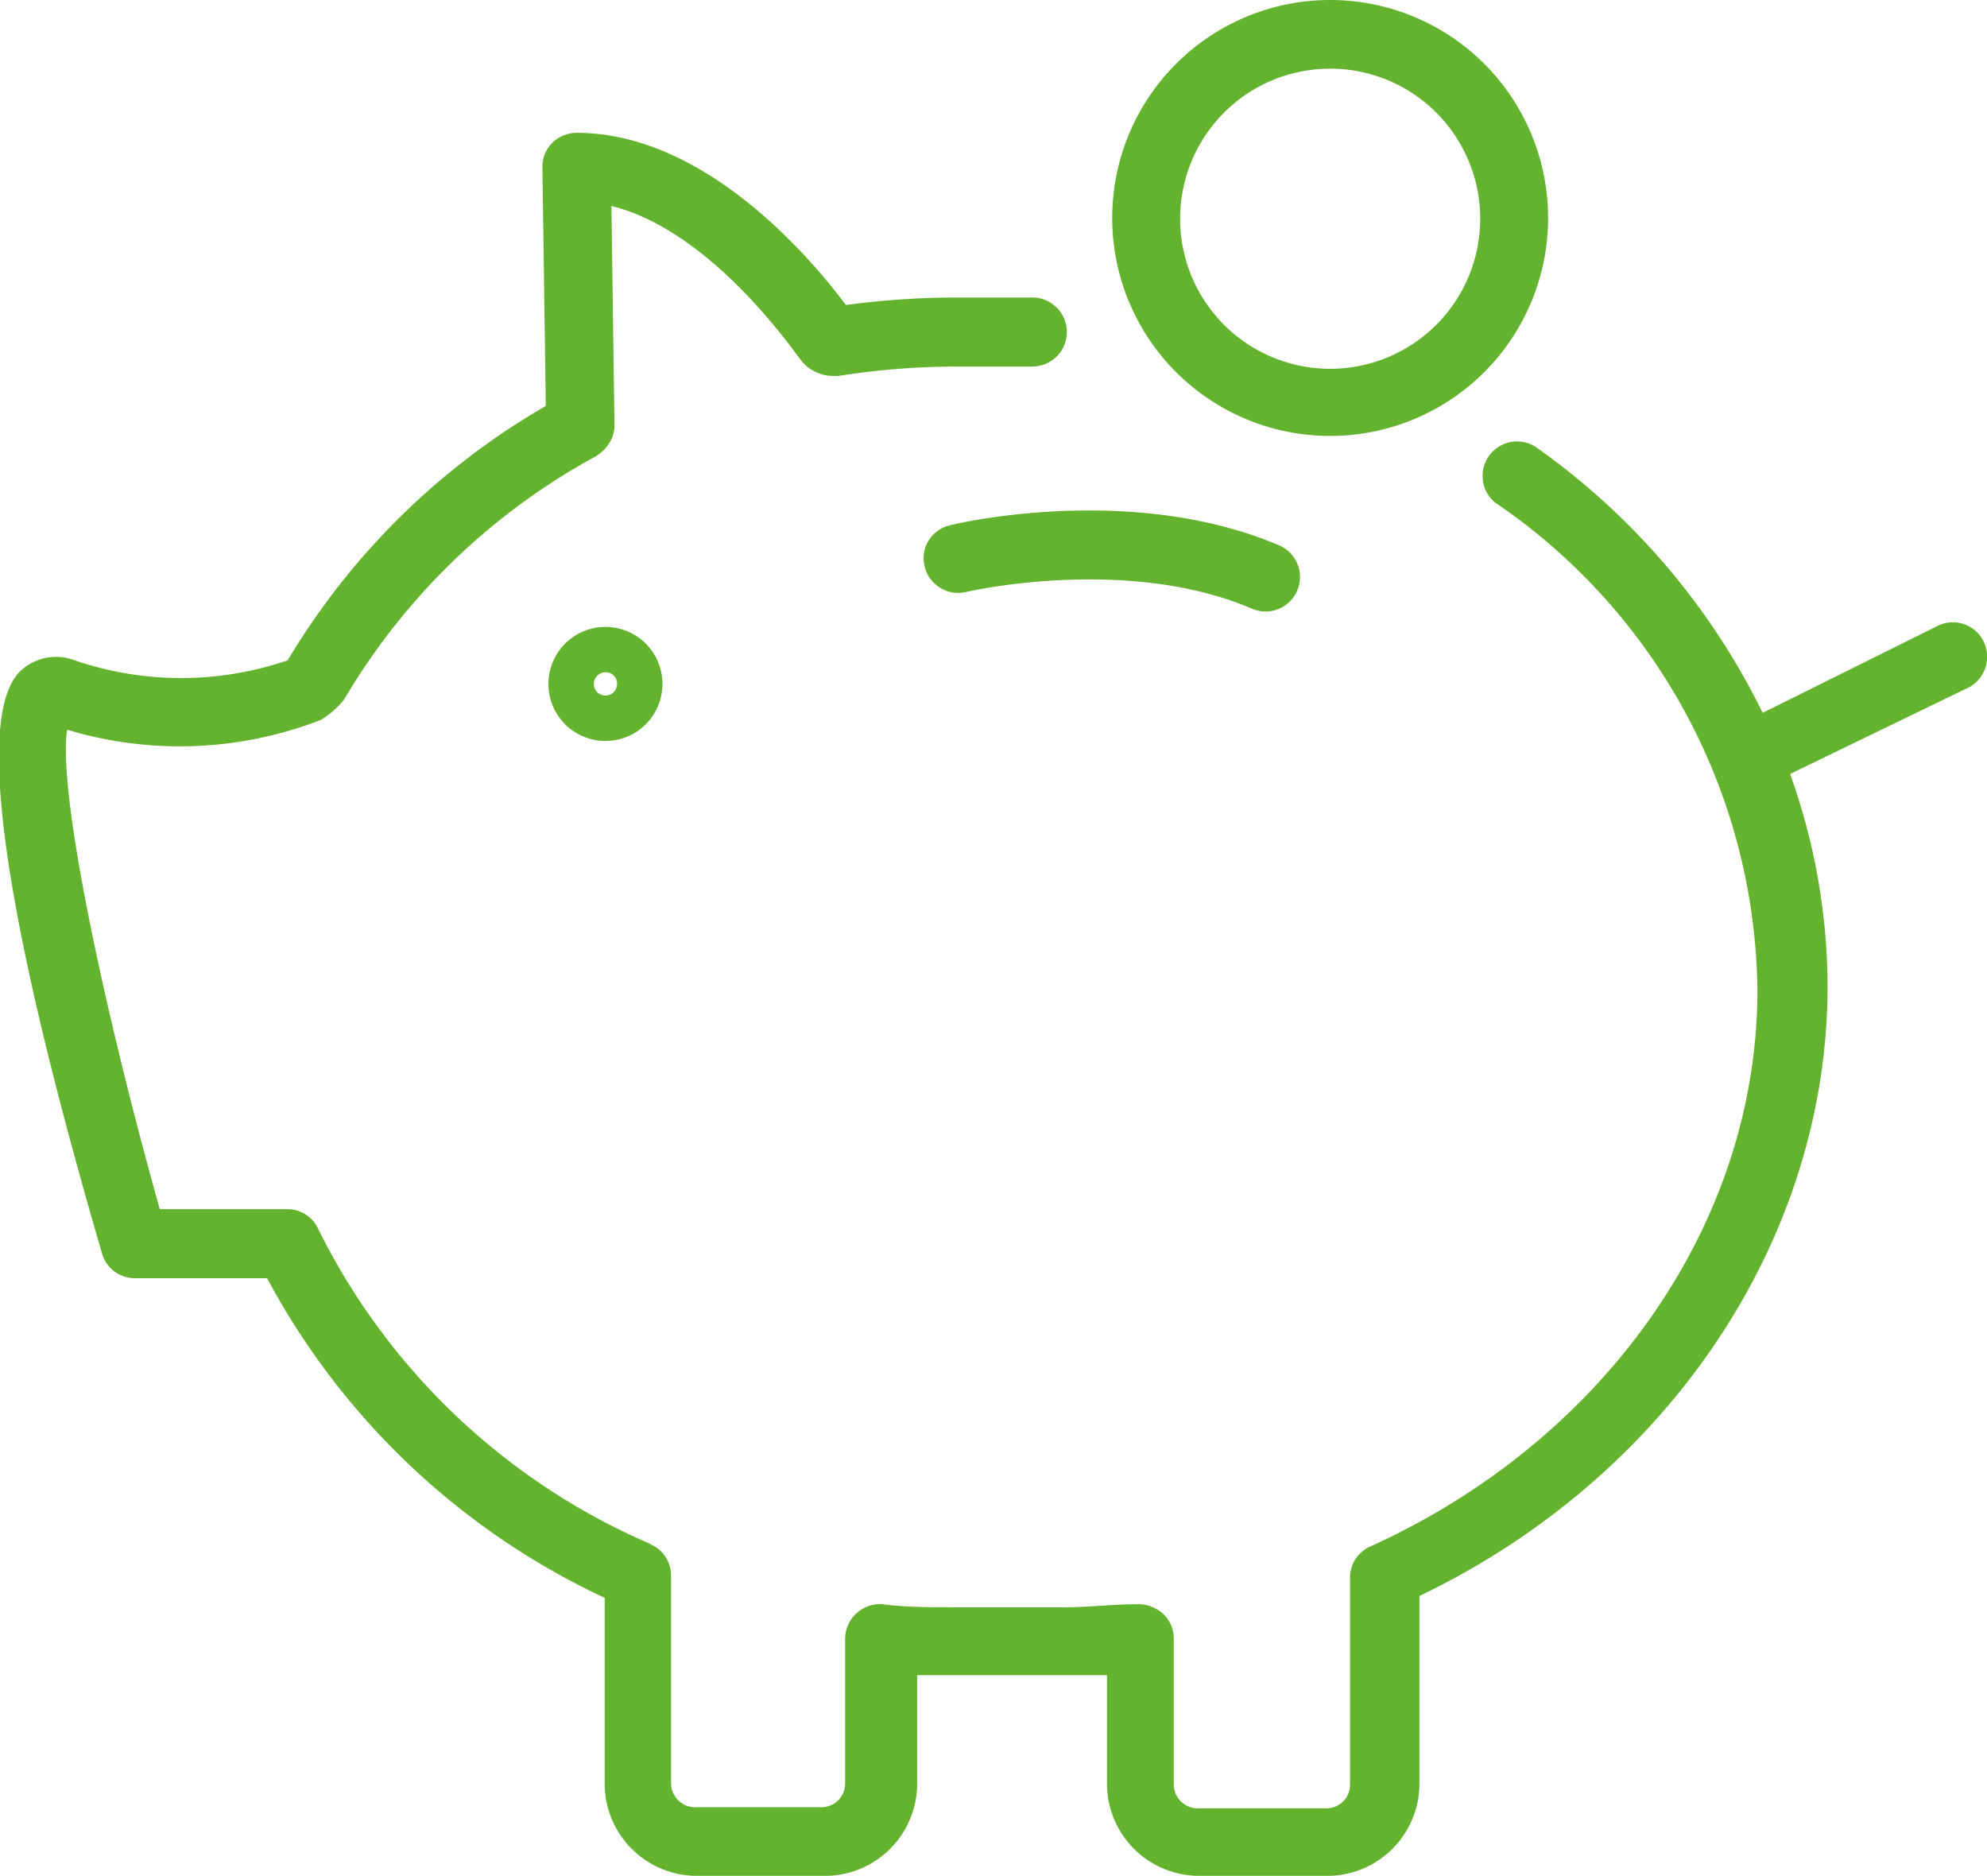
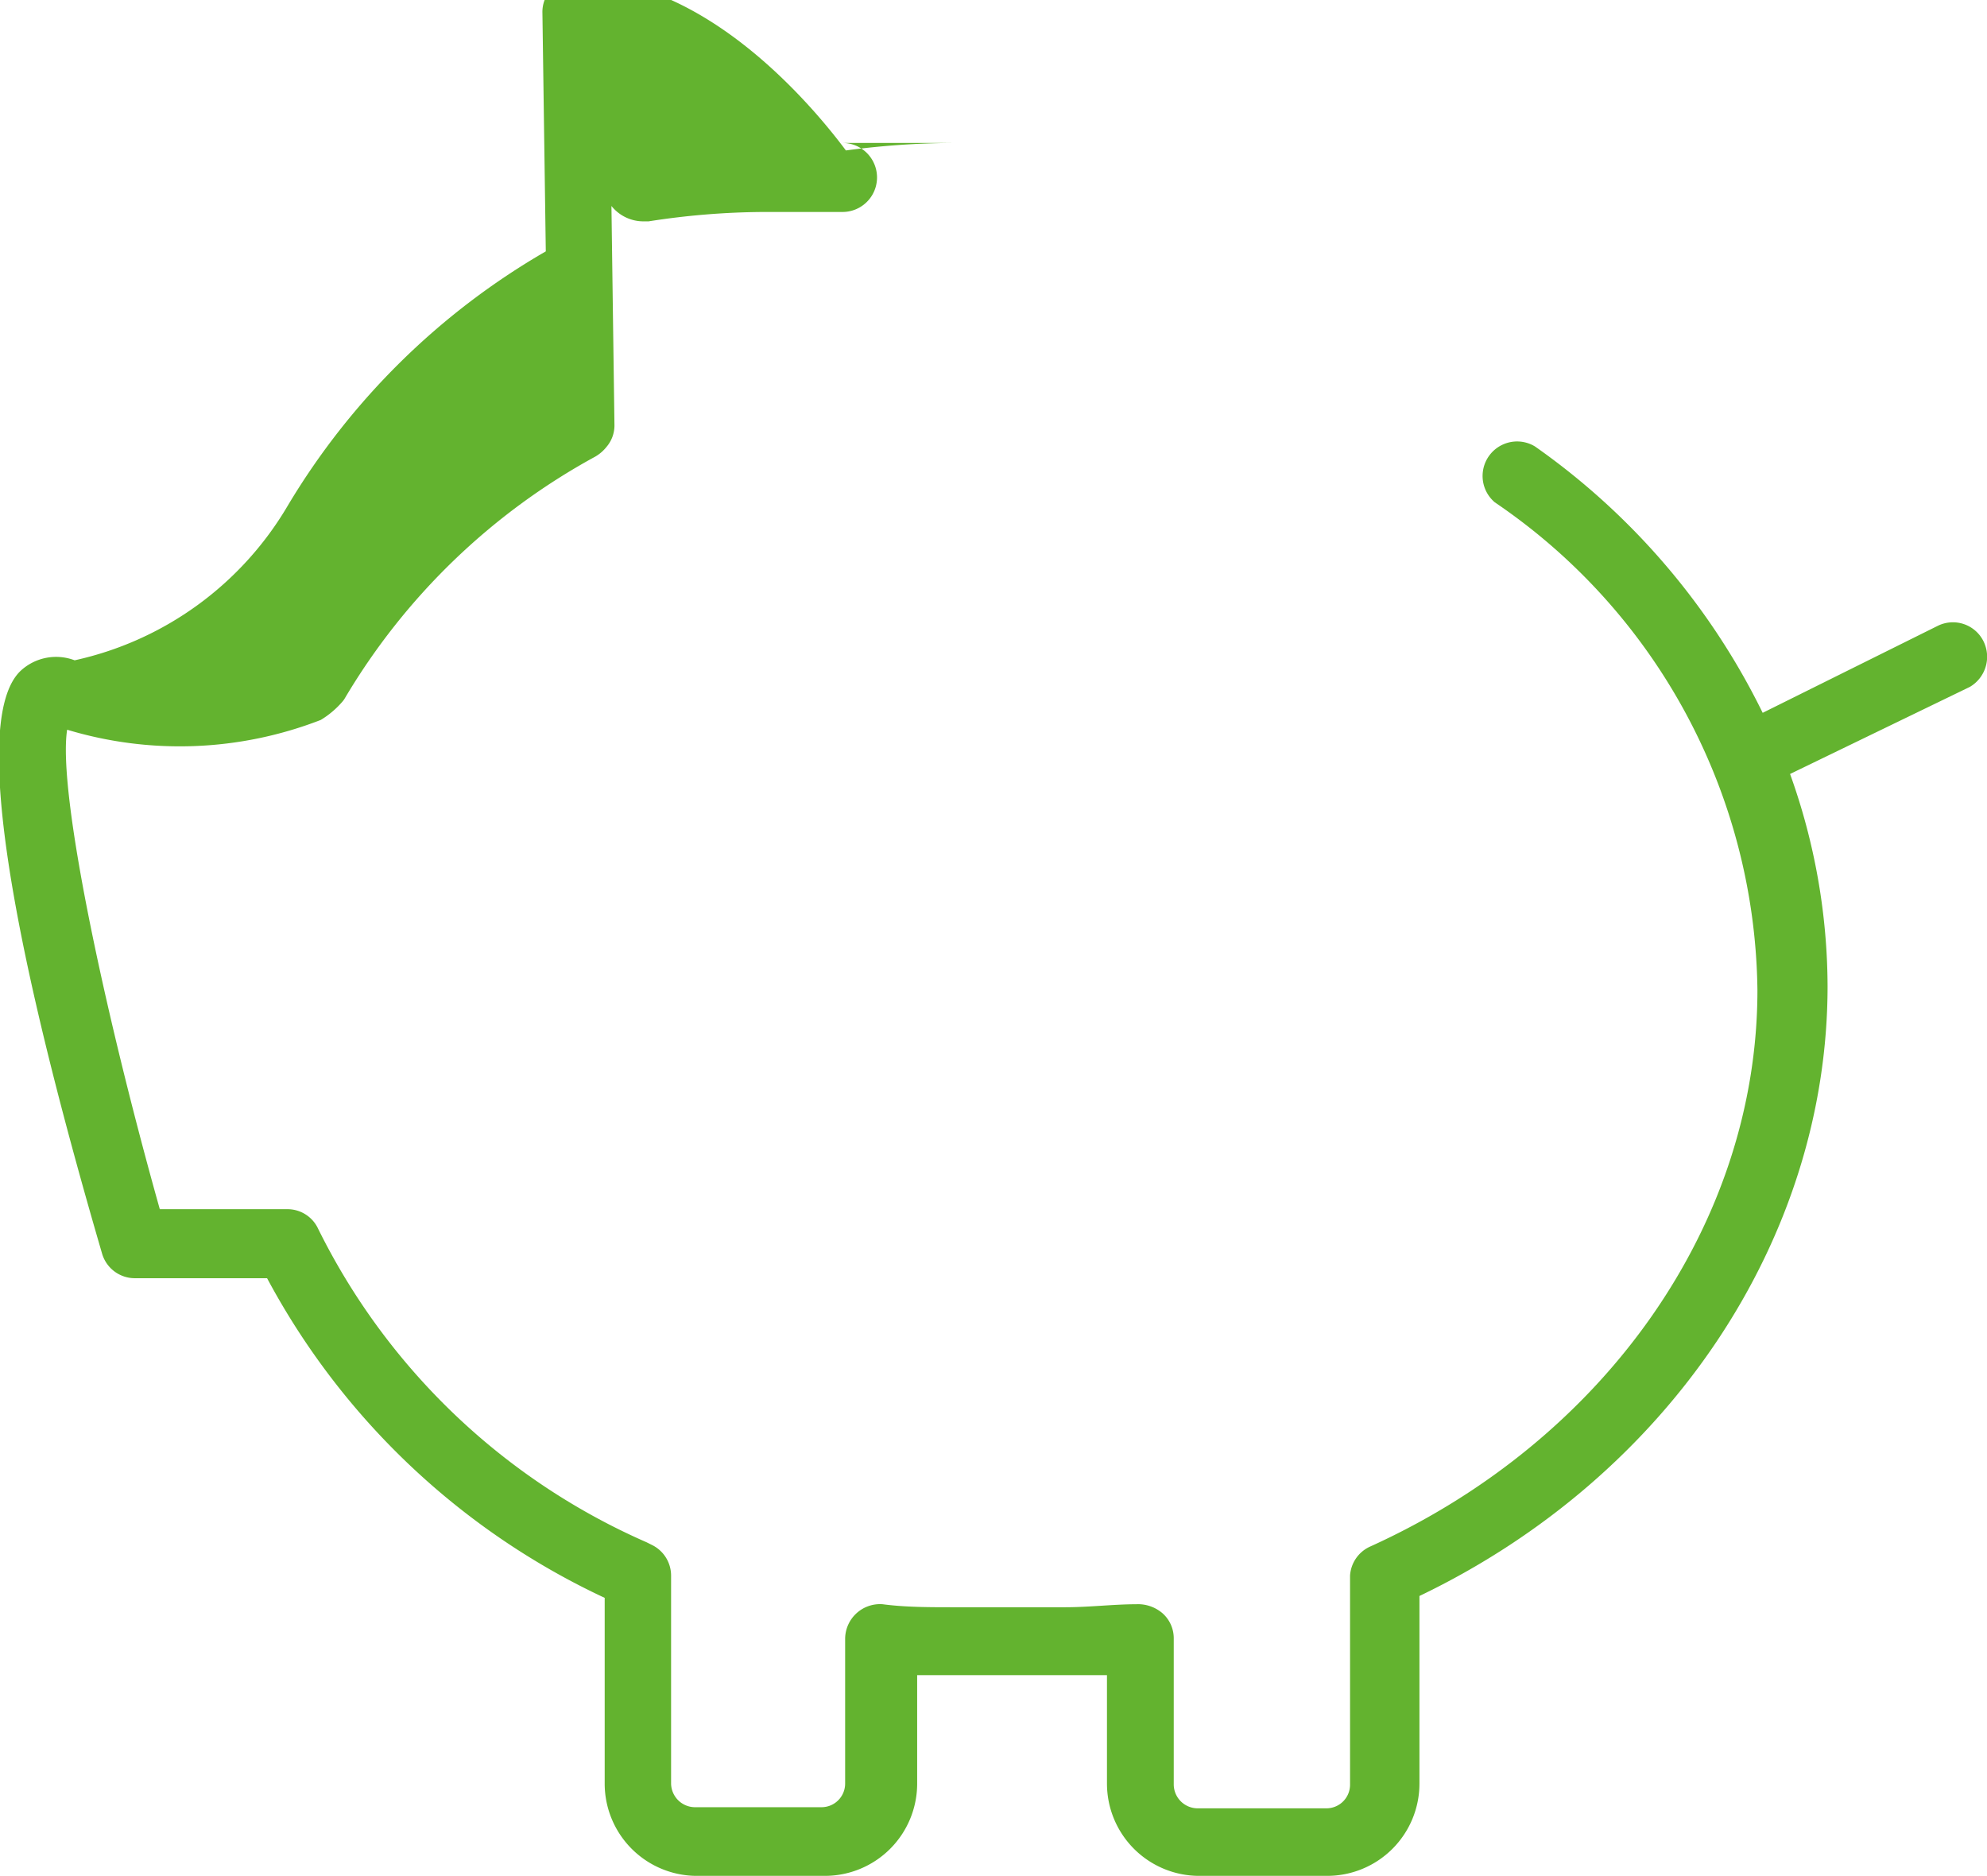
<svg xmlns="http://www.w3.org/2000/svg" id="Livello_1" data-name="Livello 1" viewBox="0 0 52.97 50">
  <defs>
    <style>.cls-1{fill:#63b32f;}</style>
  </defs>
  <title>biotech-riduce-costo-in-uso_new</title>
-   <path class="cls-1" d="M58.89,17.1a.91.91,0,0,0-1.22-.42L53,19a18.76,18.76,0,0,0-6.07-7.1.92.92,0,0,0-1.07,1.49,15.92,15.92,0,0,1,7,13c0,6.22-4.06,12-10.34,14.84A.91.91,0,0,0,42,42v5.57a.63.63,0,0,1-.63.63H37.93a.64.64,0,0,1-.63-.63V43.68A.89.89,0,0,0,37,43a1,1,0,0,0-.7-.24c-.59,0-1.26.08-1.89.08h-3c-.62,0-1.27,0-1.87-.08a.93.93,0,0,0-1,.91v3.87a.63.63,0,0,1-.63.63H24.53a.64.64,0,0,1-.63-.63V42a.91.91,0,0,0-.51-.82l-.14-.07a17.67,17.67,0,0,1-8.76-8.36.9.9,0,0,0-.82-.52h-3.4C8.8,27,7.54,21.1,7.8,19.45a10.39,10.39,0,0,0,6.76-.26,2.39,2.39,0,0,0,.58-.49.61.61,0,0,0,.07-.1,17.48,17.48,0,0,1,6.67-6.43,1.06,1.06,0,0,0,.3-.26.88.88,0,0,0,.21-.6l-.08-5.82c2.75.68,5,4.08,5.06,4.12a1.09,1.09,0,0,0,.84.41h.15a20.39,20.39,0,0,1,3.06-.25h2.11a.92.92,0,1,0,0-1.84H31.42a22.21,22.21,0,0,0-2.86.2c-.94-1.26-3.76-4.59-7.18-4.59a.93.93,0,0,0-.65.27.89.89,0,0,0-.26.66l.09,6.35a19.19,19.19,0,0,0-6.88,6.78A8.77,8.77,0,0,1,8,17.6a1.39,1.39,0,0,0-1.44.28C5,19.36,6.9,27.14,8.73,33.41a.91.91,0,0,0,.88.66h3.52a19.62,19.62,0,0,0,9,8.52v4.95A2.46,2.46,0,0,0,24.56,50H28a2.46,2.46,0,0,0,2.46-2.46V44.65l1,0h3l1.06,0v2.89A2.46,2.46,0,0,0,38,50h3.39a2.46,2.46,0,0,0,2.46-2.46v-5c6.63-3.18,10.88-9.5,10.88-16.26a16.83,16.83,0,0,0-1-5.65l4.79-2.32A.93.93,0,0,0,58.89,17.1Z" transform="translate(-6.01 0)" />
-   <path class="cls-1" d="M20.63,18.23a1.52,1.52,0,1,0,1.52-1.52A1.52,1.52,0,0,0,20.63,18.23Zm1.83,0a.31.31,0,1,1-.31-.31A.3.3,0,0,1,22.46,18.23Z" transform="translate(-6.01 0)" />
-   <path class="cls-1" d="M41.47,11.62a5.81,5.81,0,1,0-5.81-5.81A5.81,5.81,0,0,0,41.47,11.62Zm0-9.79a4,4,0,1,1-4,4A4,4,0,0,1,41.47,1.83Z" transform="translate(-6.01 0)" />
-   <path class="cls-1" d="M30.66,15.1a.92.92,0,0,0,1.1.68s4.27-1,7.64.45a.92.92,0,0,0,.36.07.92.92,0,0,0,.36-1.76c-3.94-1.68-8.59-.59-8.78-.54A.9.9,0,0,0,30.66,15.1Z" transform="translate(-6.01 0)" />
+   <path class="cls-1" d="M58.89,17.1a.91.91,0,0,0-1.22-.42L53,19a18.76,18.76,0,0,0-6.07-7.1.92.92,0,0,0-1.07,1.49,15.92,15.92,0,0,1,7,13c0,6.22-4.06,12-10.34,14.84A.91.91,0,0,0,42,42v5.57a.63.63,0,0,1-.63.63H37.93a.64.64,0,0,1-.63-.63V43.68A.89.89,0,0,0,37,43a1,1,0,0,0-.7-.24c-.59,0-1.26.08-1.89.08h-3c-.62,0-1.27,0-1.87-.08a.93.93,0,0,0-1,.91v3.87a.63.63,0,0,1-.63.63H24.53a.64.64,0,0,1-.63-.63V42a.91.91,0,0,0-.51-.82l-.14-.07a17.67,17.67,0,0,1-8.76-8.36.9.9,0,0,0-.82-.52h-3.4C8.8,27,7.54,21.1,7.8,19.45a10.39,10.39,0,0,0,6.76-.26,2.39,2.39,0,0,0,.58-.49.61.61,0,0,0,.07-.1,17.48,17.48,0,0,1,6.67-6.43,1.06,1.06,0,0,0,.3-.26.88.88,0,0,0,.21-.6l-.08-5.82a1.09,1.09,0,0,0,.84.41h.15a20.39,20.39,0,0,1,3.06-.25h2.11a.92.92,0,1,0,0-1.84H31.42a22.21,22.21,0,0,0-2.86.2c-.94-1.26-3.76-4.59-7.18-4.59a.93.93,0,0,0-.65.27.89.89,0,0,0-.26.66l.09,6.35a19.19,19.19,0,0,0-6.88,6.78A8.77,8.77,0,0,1,8,17.6a1.39,1.39,0,0,0-1.44.28C5,19.36,6.9,27.14,8.73,33.41a.91.91,0,0,0,.88.66h3.52a19.62,19.62,0,0,0,9,8.52v4.95A2.46,2.46,0,0,0,24.56,50H28a2.46,2.46,0,0,0,2.46-2.46V44.65l1,0h3l1.06,0v2.89A2.46,2.46,0,0,0,38,50h3.39a2.46,2.46,0,0,0,2.46-2.46v-5c6.63-3.18,10.88-9.5,10.88-16.26a16.83,16.83,0,0,0-1-5.65l4.79-2.32A.93.93,0,0,0,58.89,17.1Z" transform="translate(-6.01 0)" />
</svg>